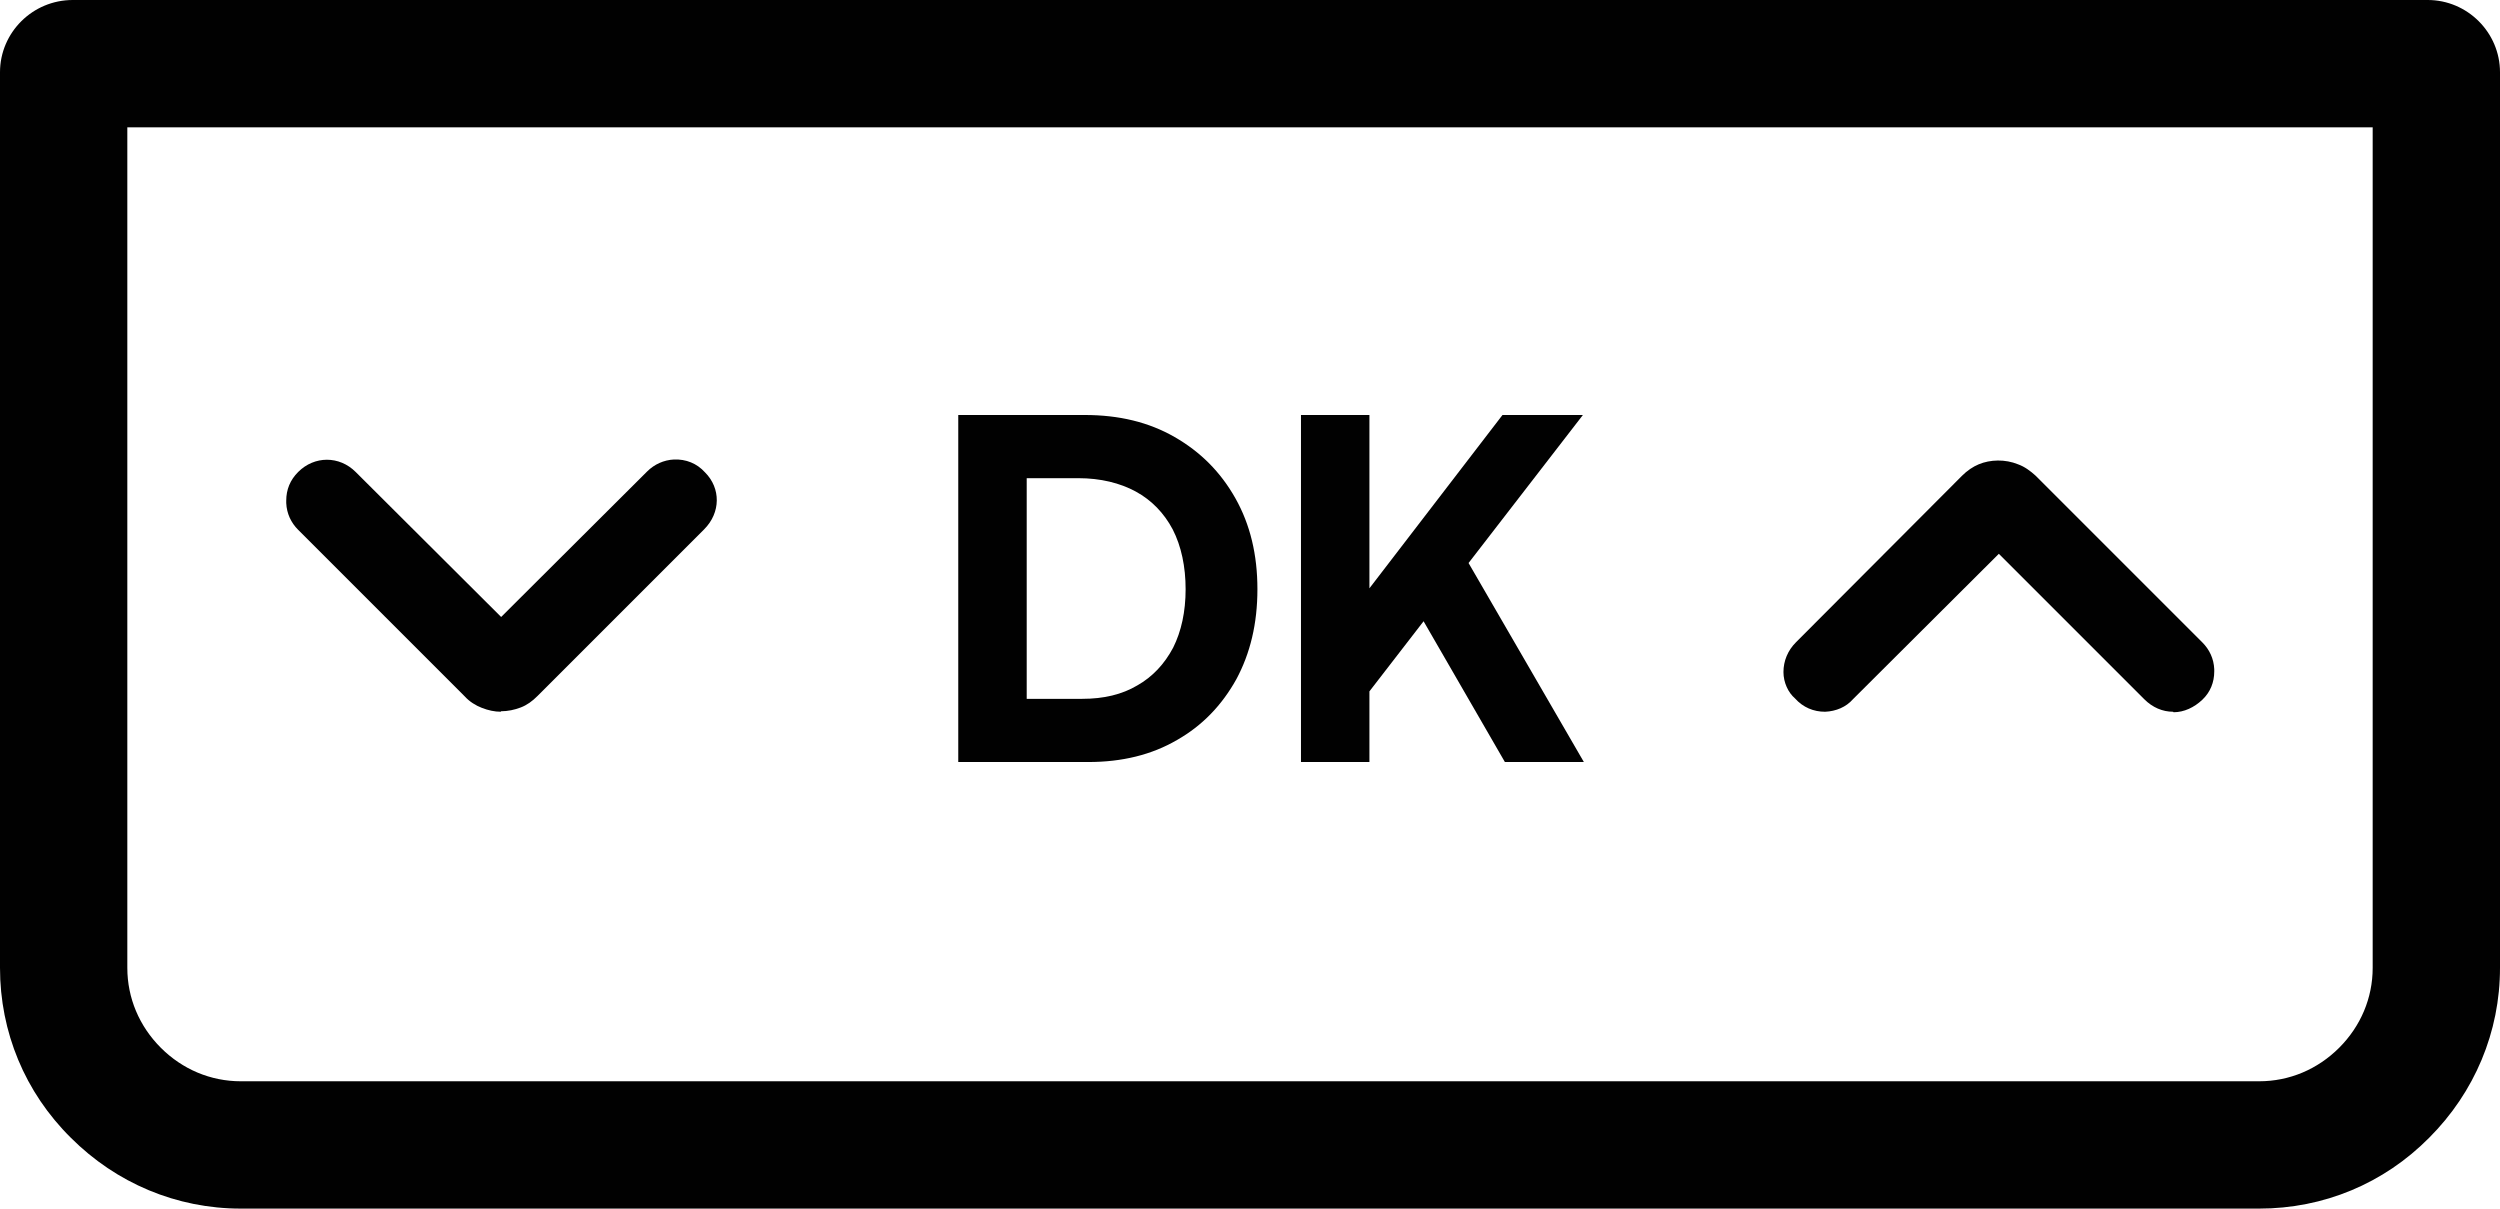
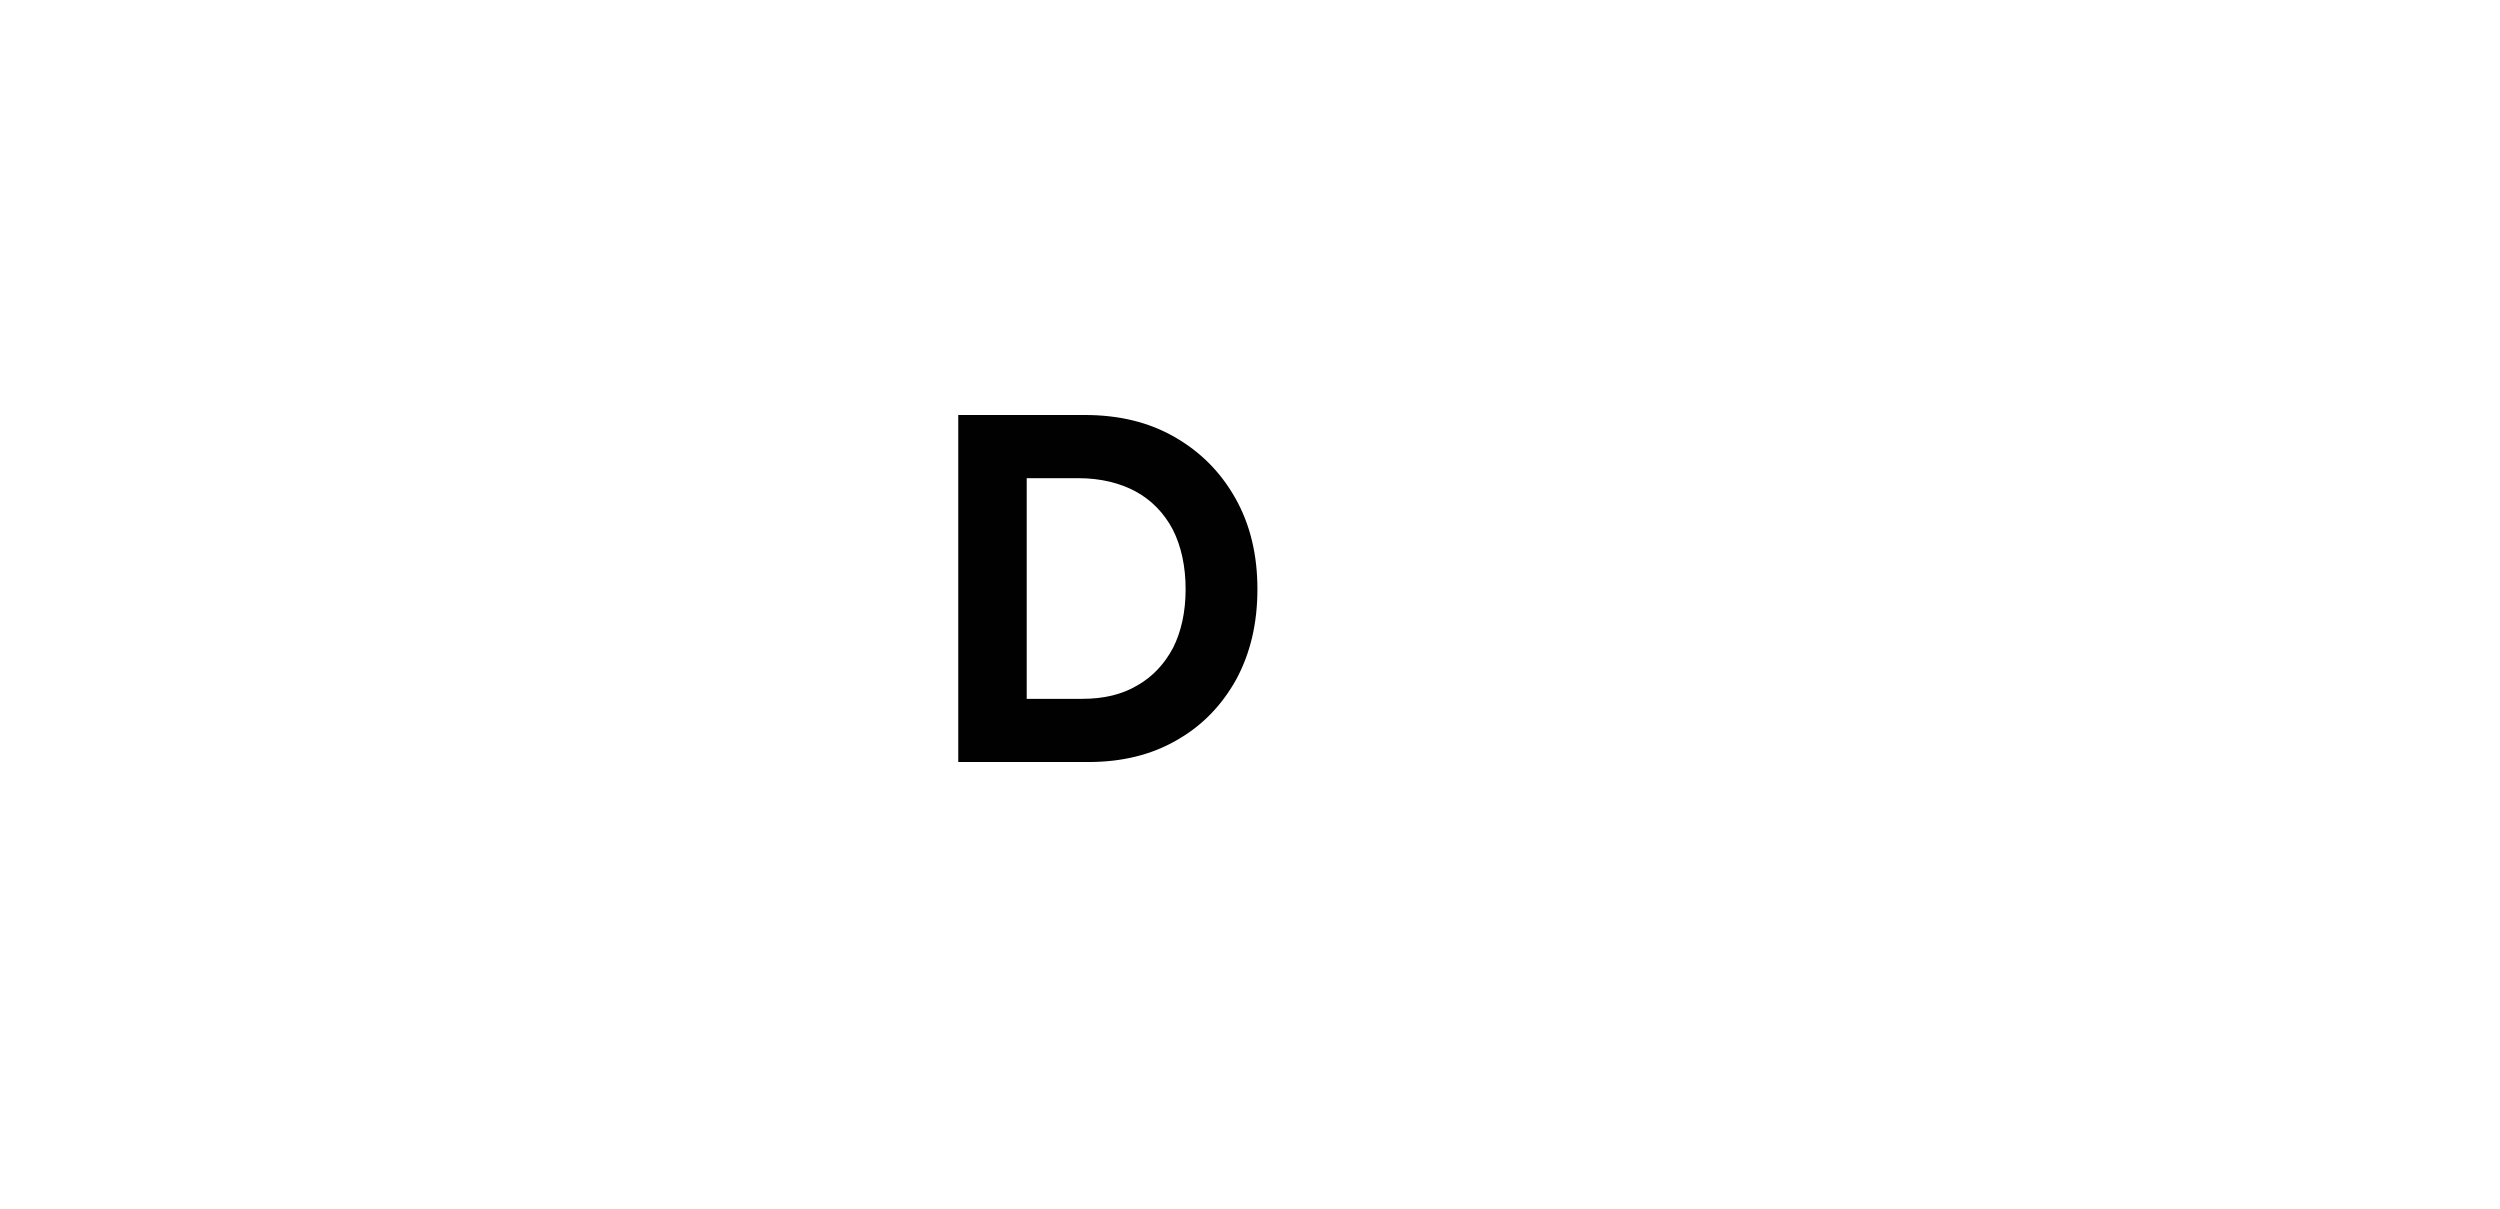
<svg xmlns="http://www.w3.org/2000/svg" id="Vrstva_2" data-name="Vrstva 2" viewBox="0 0 52.23 25.25">
  <defs>
    <style>
      .cls-1 {
        fill: #010101;
      }
    </style>
  </defs>
  <g id="Vrstva_1-2" data-name="Vrstva 1">
    <g>
-       <path class="cls-1" d="M45.4,14.87c-.22,0-.43-.09-.6-.26l-3.04-3.04-3.05,3.04c-.14.16-.35.25-.58.26-.24,0-.46-.09-.63-.28-.14-.12-.24-.33-.24-.55,0-.23.09-.45.26-.62l3.47-3.48c.11-.11.23-.19.35-.24.24-.1.55-.11.82,0,.14.05.26.14.37.24l3.48,3.48c.15.15.24.34.25.56v.05c0,.22-.08.43-.25.59s-.38.26-.6.26M38.06,13.98s0,0,0,0h0Z" />
-       <path class="cls-1" d="M10.47,14.87c-.14,0-.27-.03-.4-.08-.13-.05-.26-.13-.36-.24l-3.48-3.48c-.15-.15-.24-.34-.25-.56v-.05c0-.23.08-.43.25-.6.34-.34.86-.34,1.2,0l3.04,3.03,3.05-3.04c.15-.15.35-.24.56-.25.25-.01.48.08.65.27.33.33.33.84-.02,1.19l-3.48,3.48c-.11.11-.22.19-.35.24-.13.05-.27.08-.42.08" />
-     </g>
-     <path class="cls-1" d="M50.71,0H1.52C.68,0,0,.68,0,1.51v18.71c0,1.34.52,2.6,1.48,3.55.95.95,2.21,1.48,3.55,1.48h42.17c1.34,0,2.6-.52,3.55-1.48.95-.95,1.48-2.21,1.48-3.55V1.51c0-.83-.68-1.51-1.51-1.51M49.57,2.66v17.56c0,.63-.25,1.22-.7,1.67-.45.45-1.04.7-1.67.7H5.03c-.63,0-1.22-.25-1.67-.7-.45-.45-.7-1.04-.7-1.67V2.66h46.91Z" />
+       </g>
    <g>
      <path class="cls-1" d="M22.74,15.92h-2.72v-7.25h2.64c.72,0,1.34.15,1.88.46s.96.73,1.27,1.28c.31.55.46,1.18.46,1.9s-.15,1.34-.44,1.88c-.3.54-.71.97-1.24,1.27-.53.31-1.15.46-1.85.46ZM21.45,9.32v5.96l-.68-.68h1.84c.45,0,.83-.09,1.15-.28.32-.18.57-.45.75-.79.17-.34.26-.75.26-1.22s-.09-.9-.27-1.25c-.18-.34-.44-.61-.77-.79-.33-.18-.74-.28-1.2-.28h-1.76l.68-.67Z" />
-       <path class="cls-1" d="M28.61,8.67v7.25h-1.43v-7.25h1.43ZM33.07,8.67l-4.82,6.24v-2.15l3.14-4.09h1.69ZM29.7,12.89l.91-1.25,2.48,4.28h-1.65l-1.75-3.03Z" />
    </g>
  </g>
</svg>